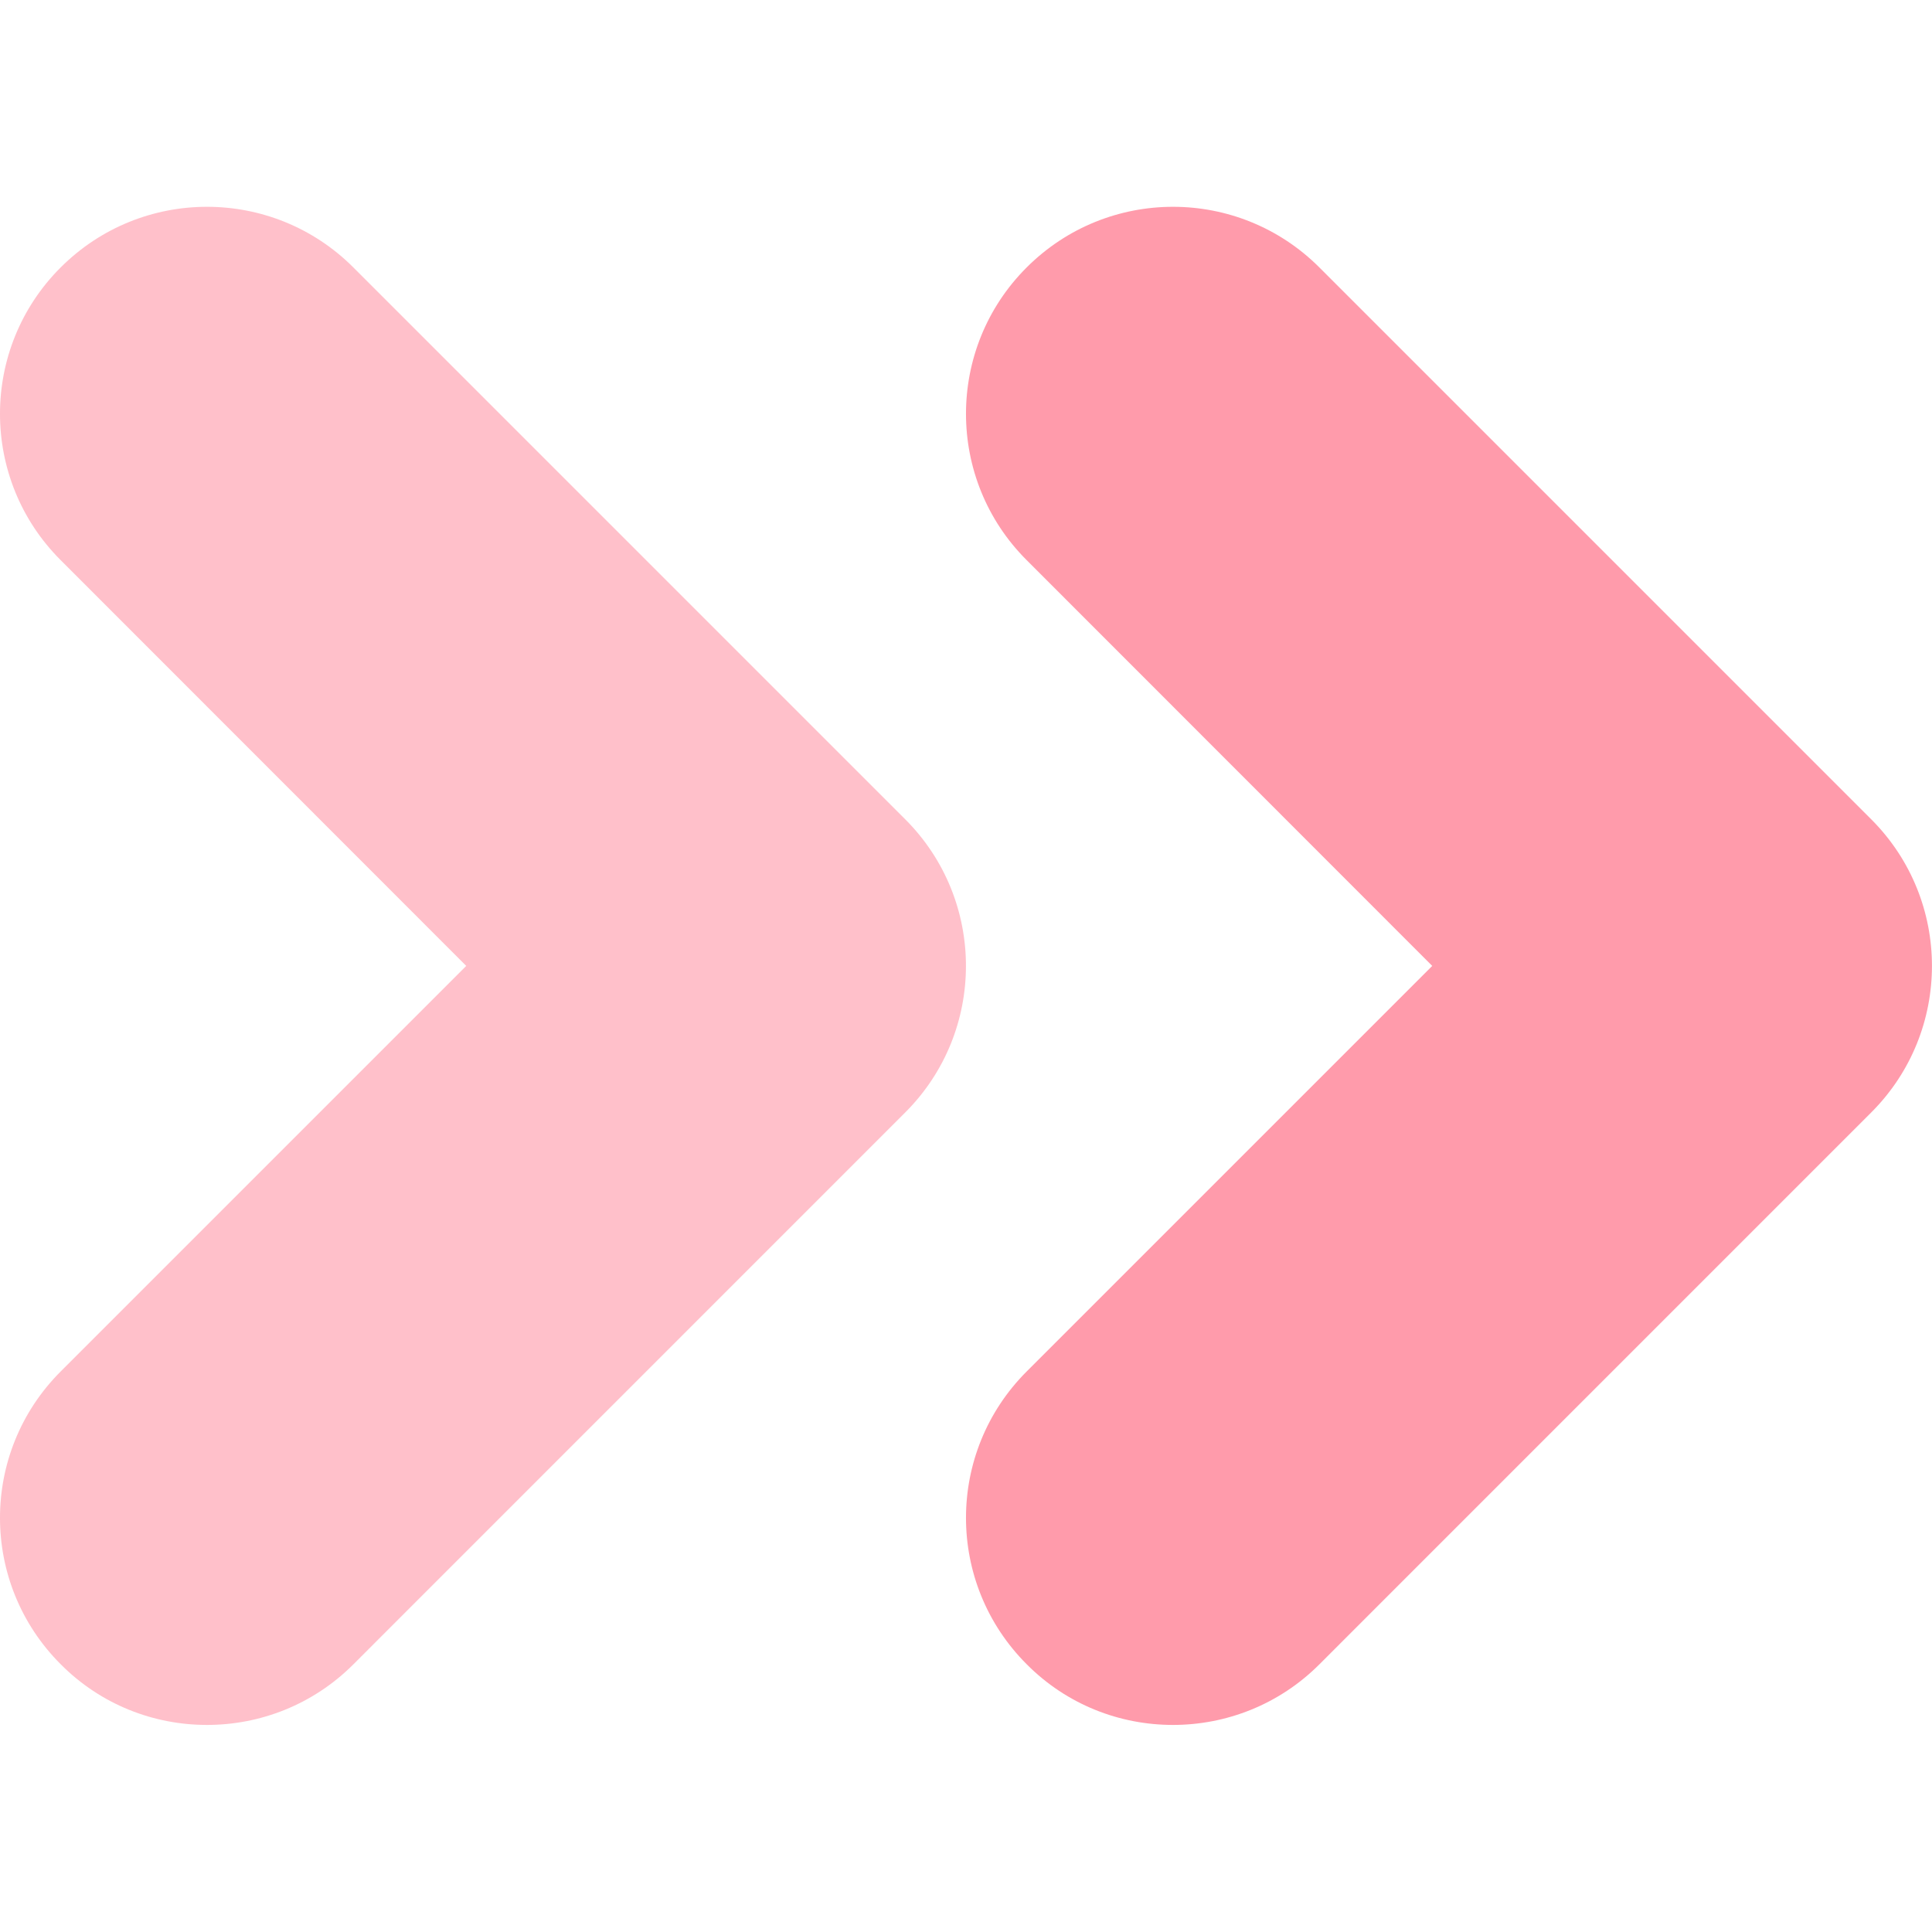
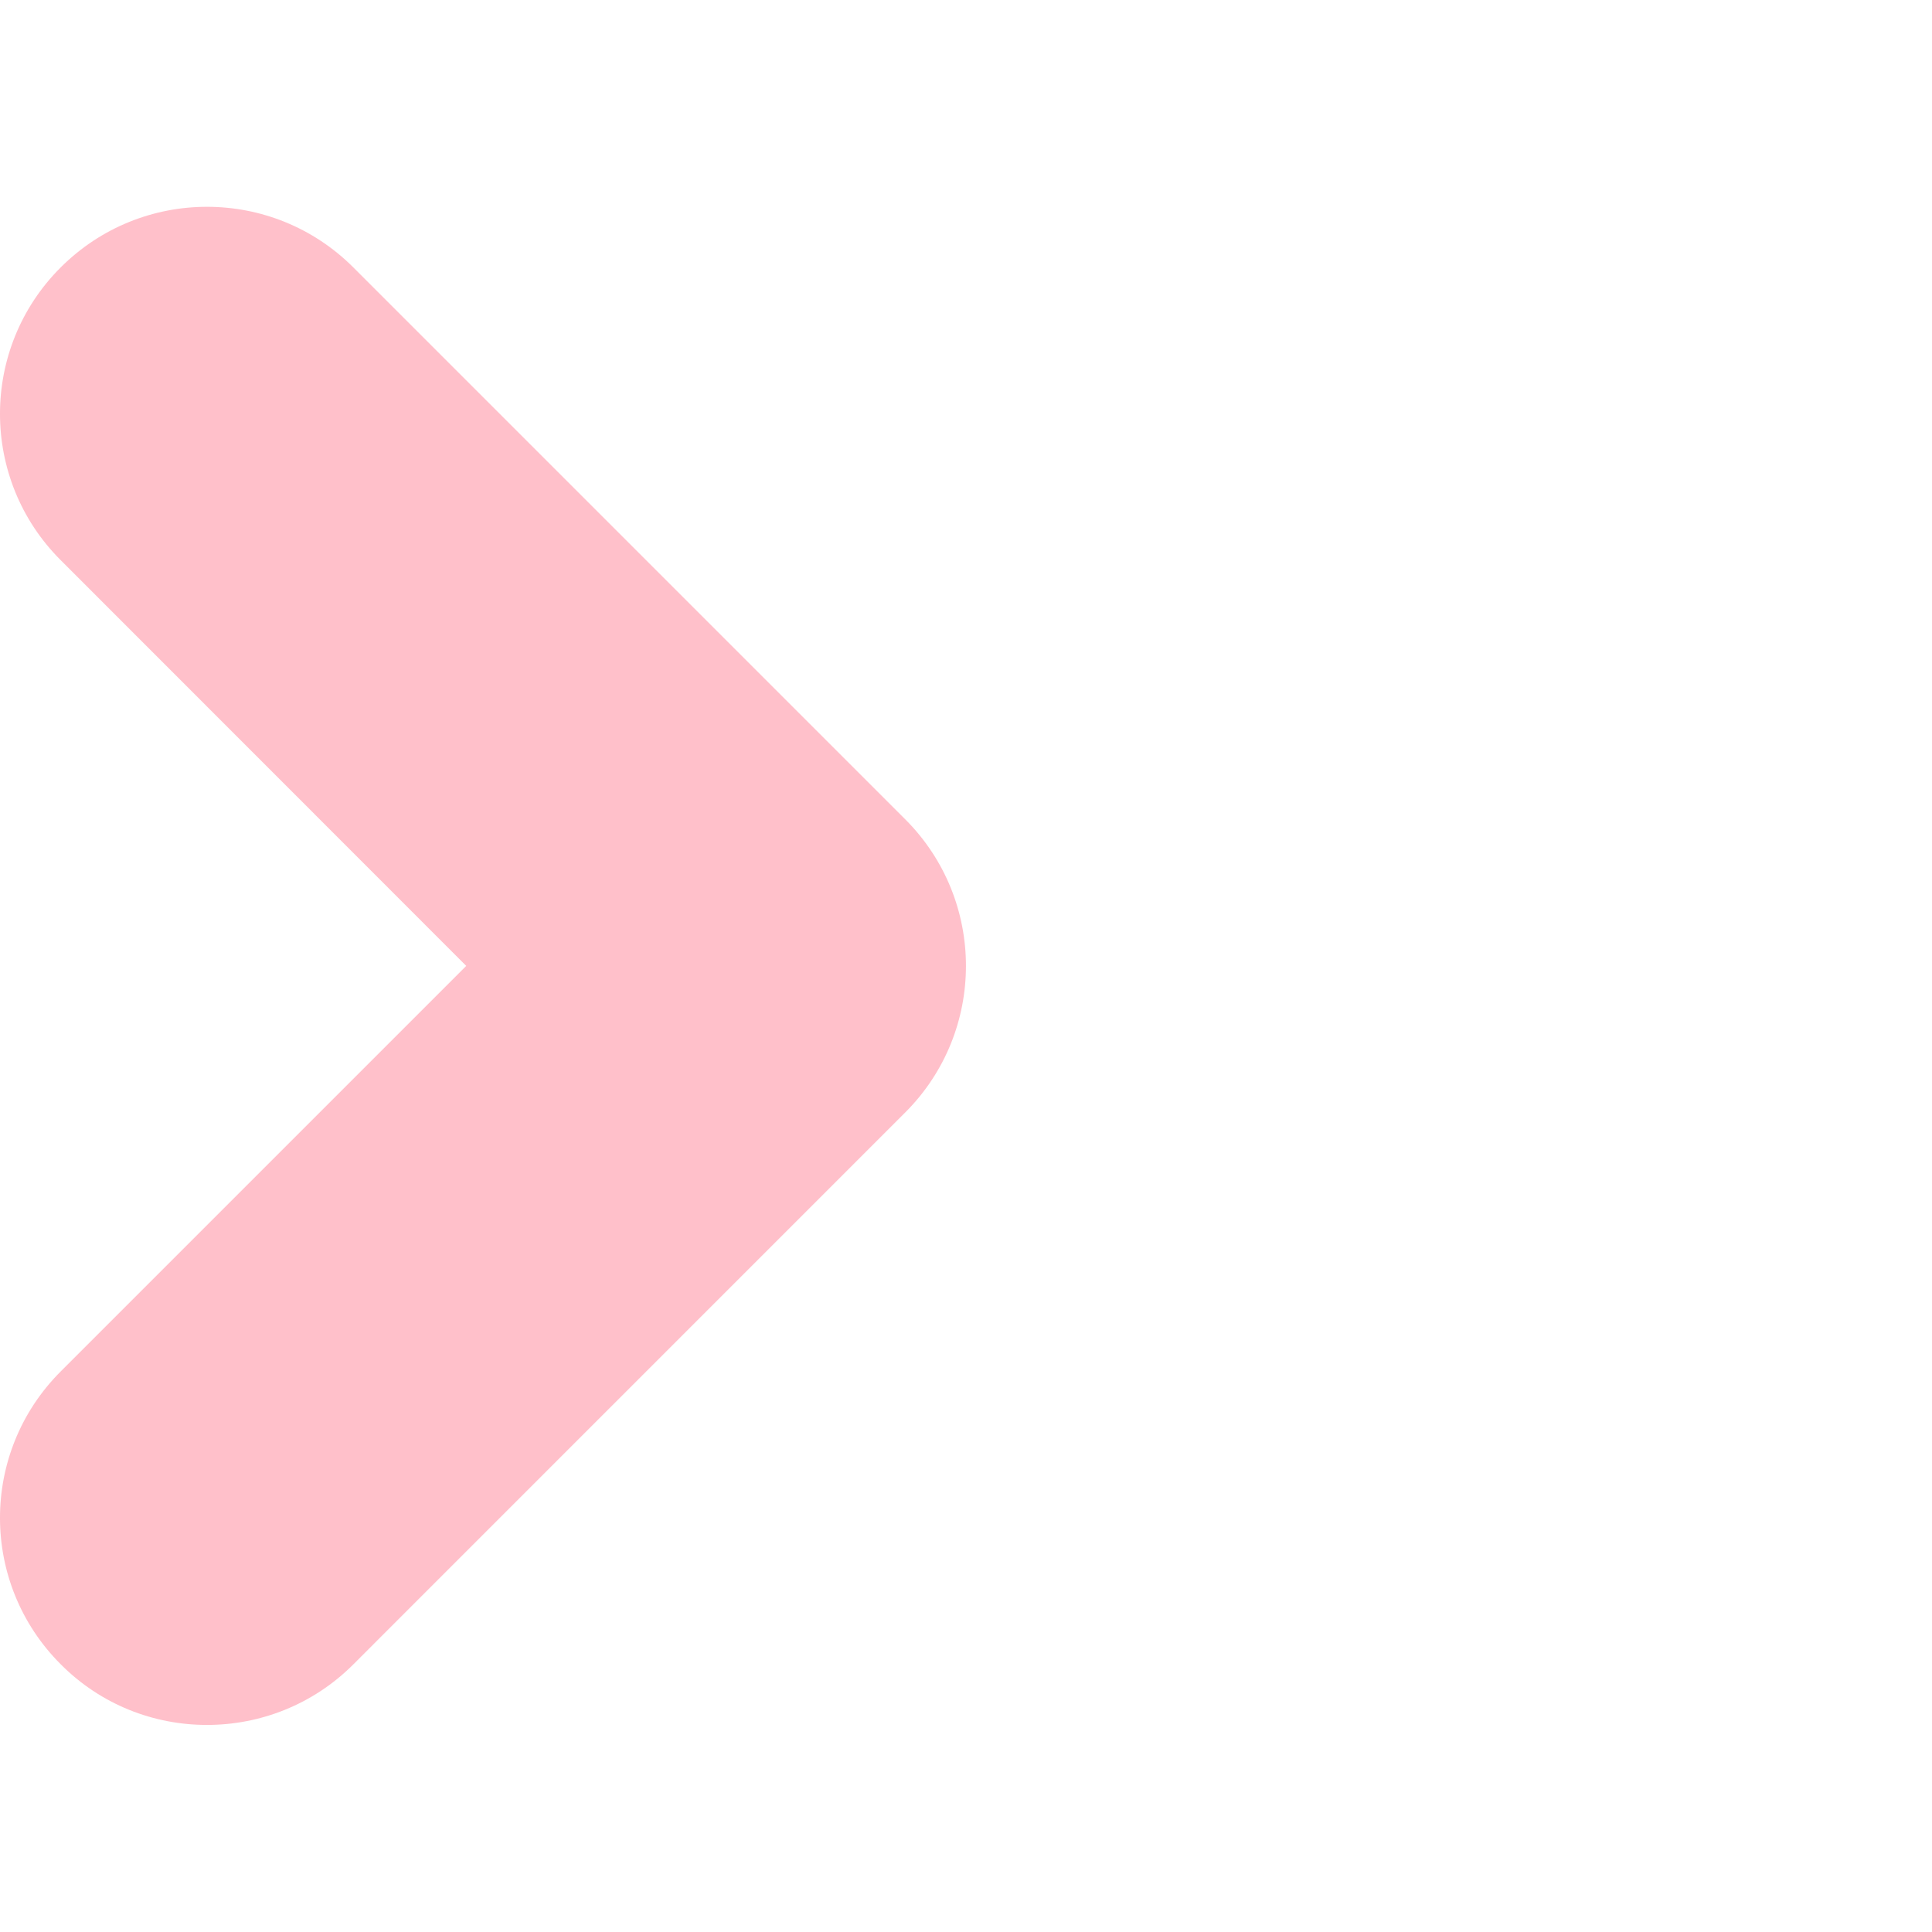
<svg xmlns="http://www.w3.org/2000/svg" width="40" height="40" viewBox="0 0 40 40" fill="none">
  <g id="fast-forward 2">
    <g id="Group">
-       <path id="Vector" d="M38.745 16.966L27.316 5.537C25.642 3.863 22.93 3.863 21.256 5.537C19.581 7.209 19.581 9.926 21.256 11.597L29.653 19.998L21.256 28.395C19.581 30.07 19.581 32.781 21.256 34.456C22.09 35.296 23.187 35.713 24.285 35.713C25.382 35.713 26.479 35.296 27.316 34.459L38.745 23.029C40.417 21.355 40.417 18.641 38.745 16.966Z" fill="#FF8296" fill-opacity="0.8" />
      <path id="Vector_2" d="M18.745 16.966L7.316 5.537C5.642 3.863 2.93 3.863 1.256 5.537C-0.419 7.209 -0.419 9.926 1.256 11.597L9.653 19.998L1.256 28.395C-0.419 30.07 -0.419 32.781 1.256 34.456C2.09 35.296 3.187 35.713 4.285 35.713C5.382 35.713 6.479 35.296 7.316 34.459L18.745 23.029C20.417 21.355 20.417 18.641 18.745 16.966Z" fill="#FF8296" fill-opacity="0.5" />
    </g>
  </g>
</svg>